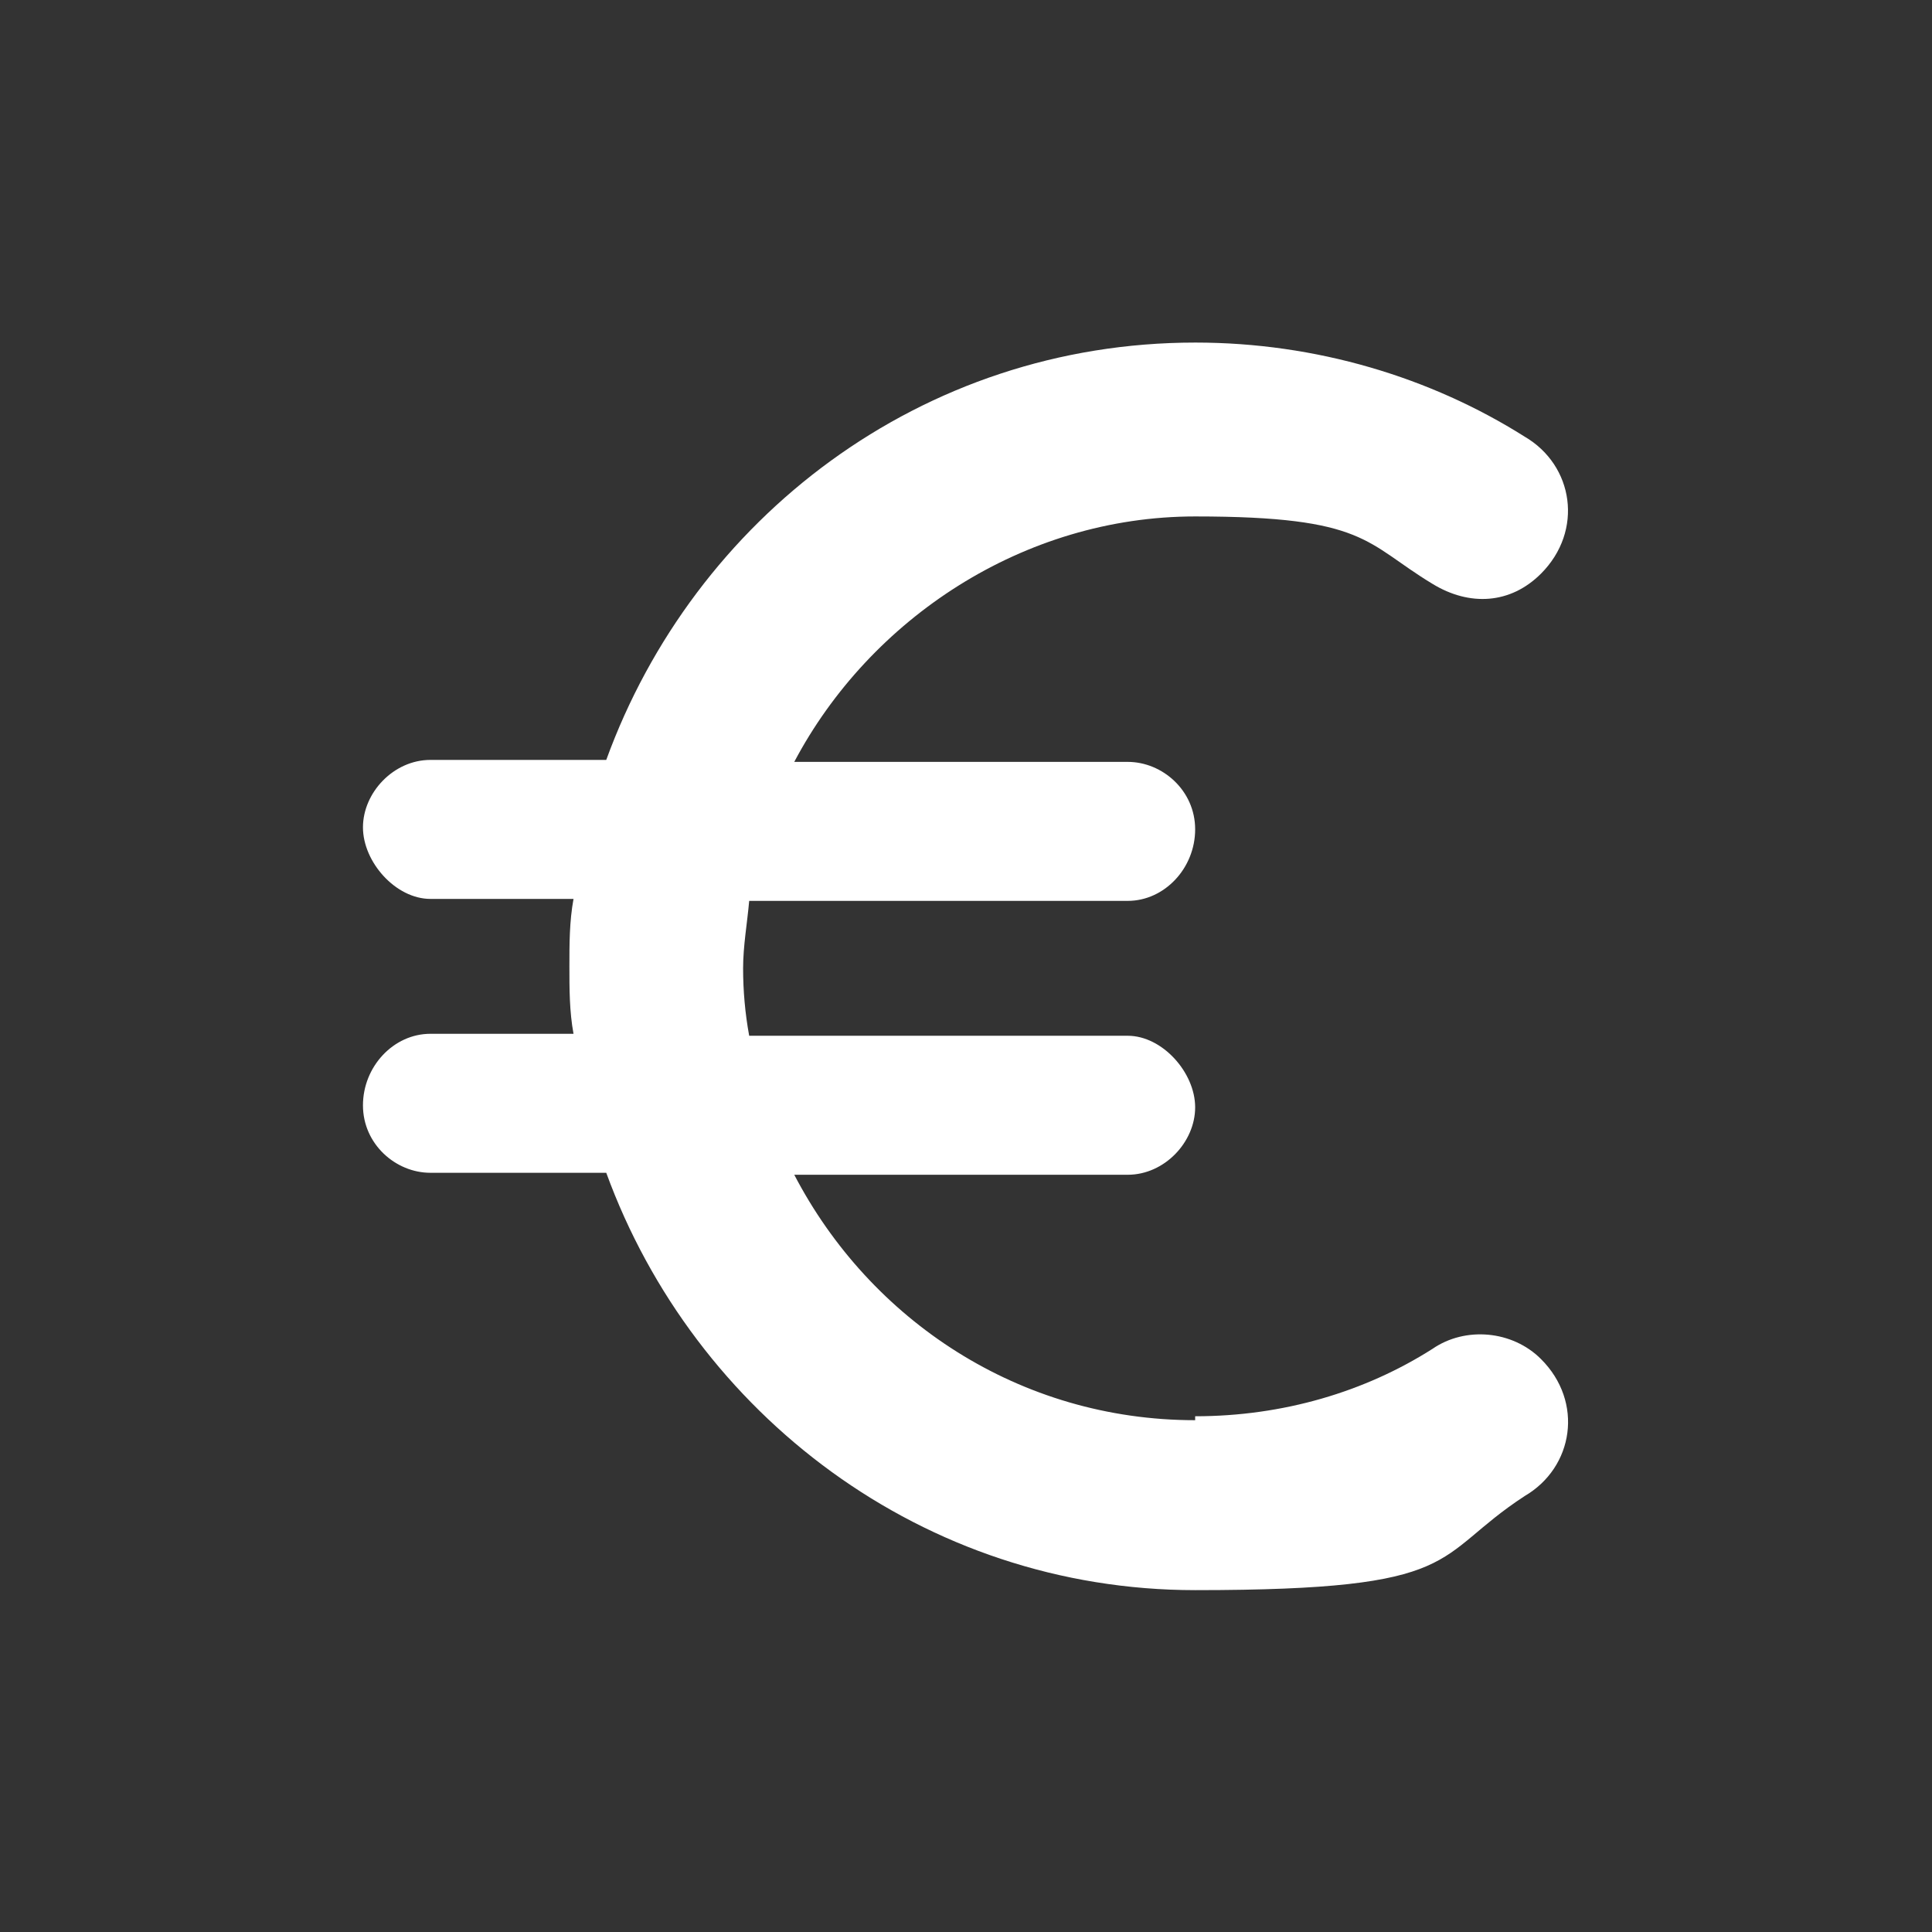
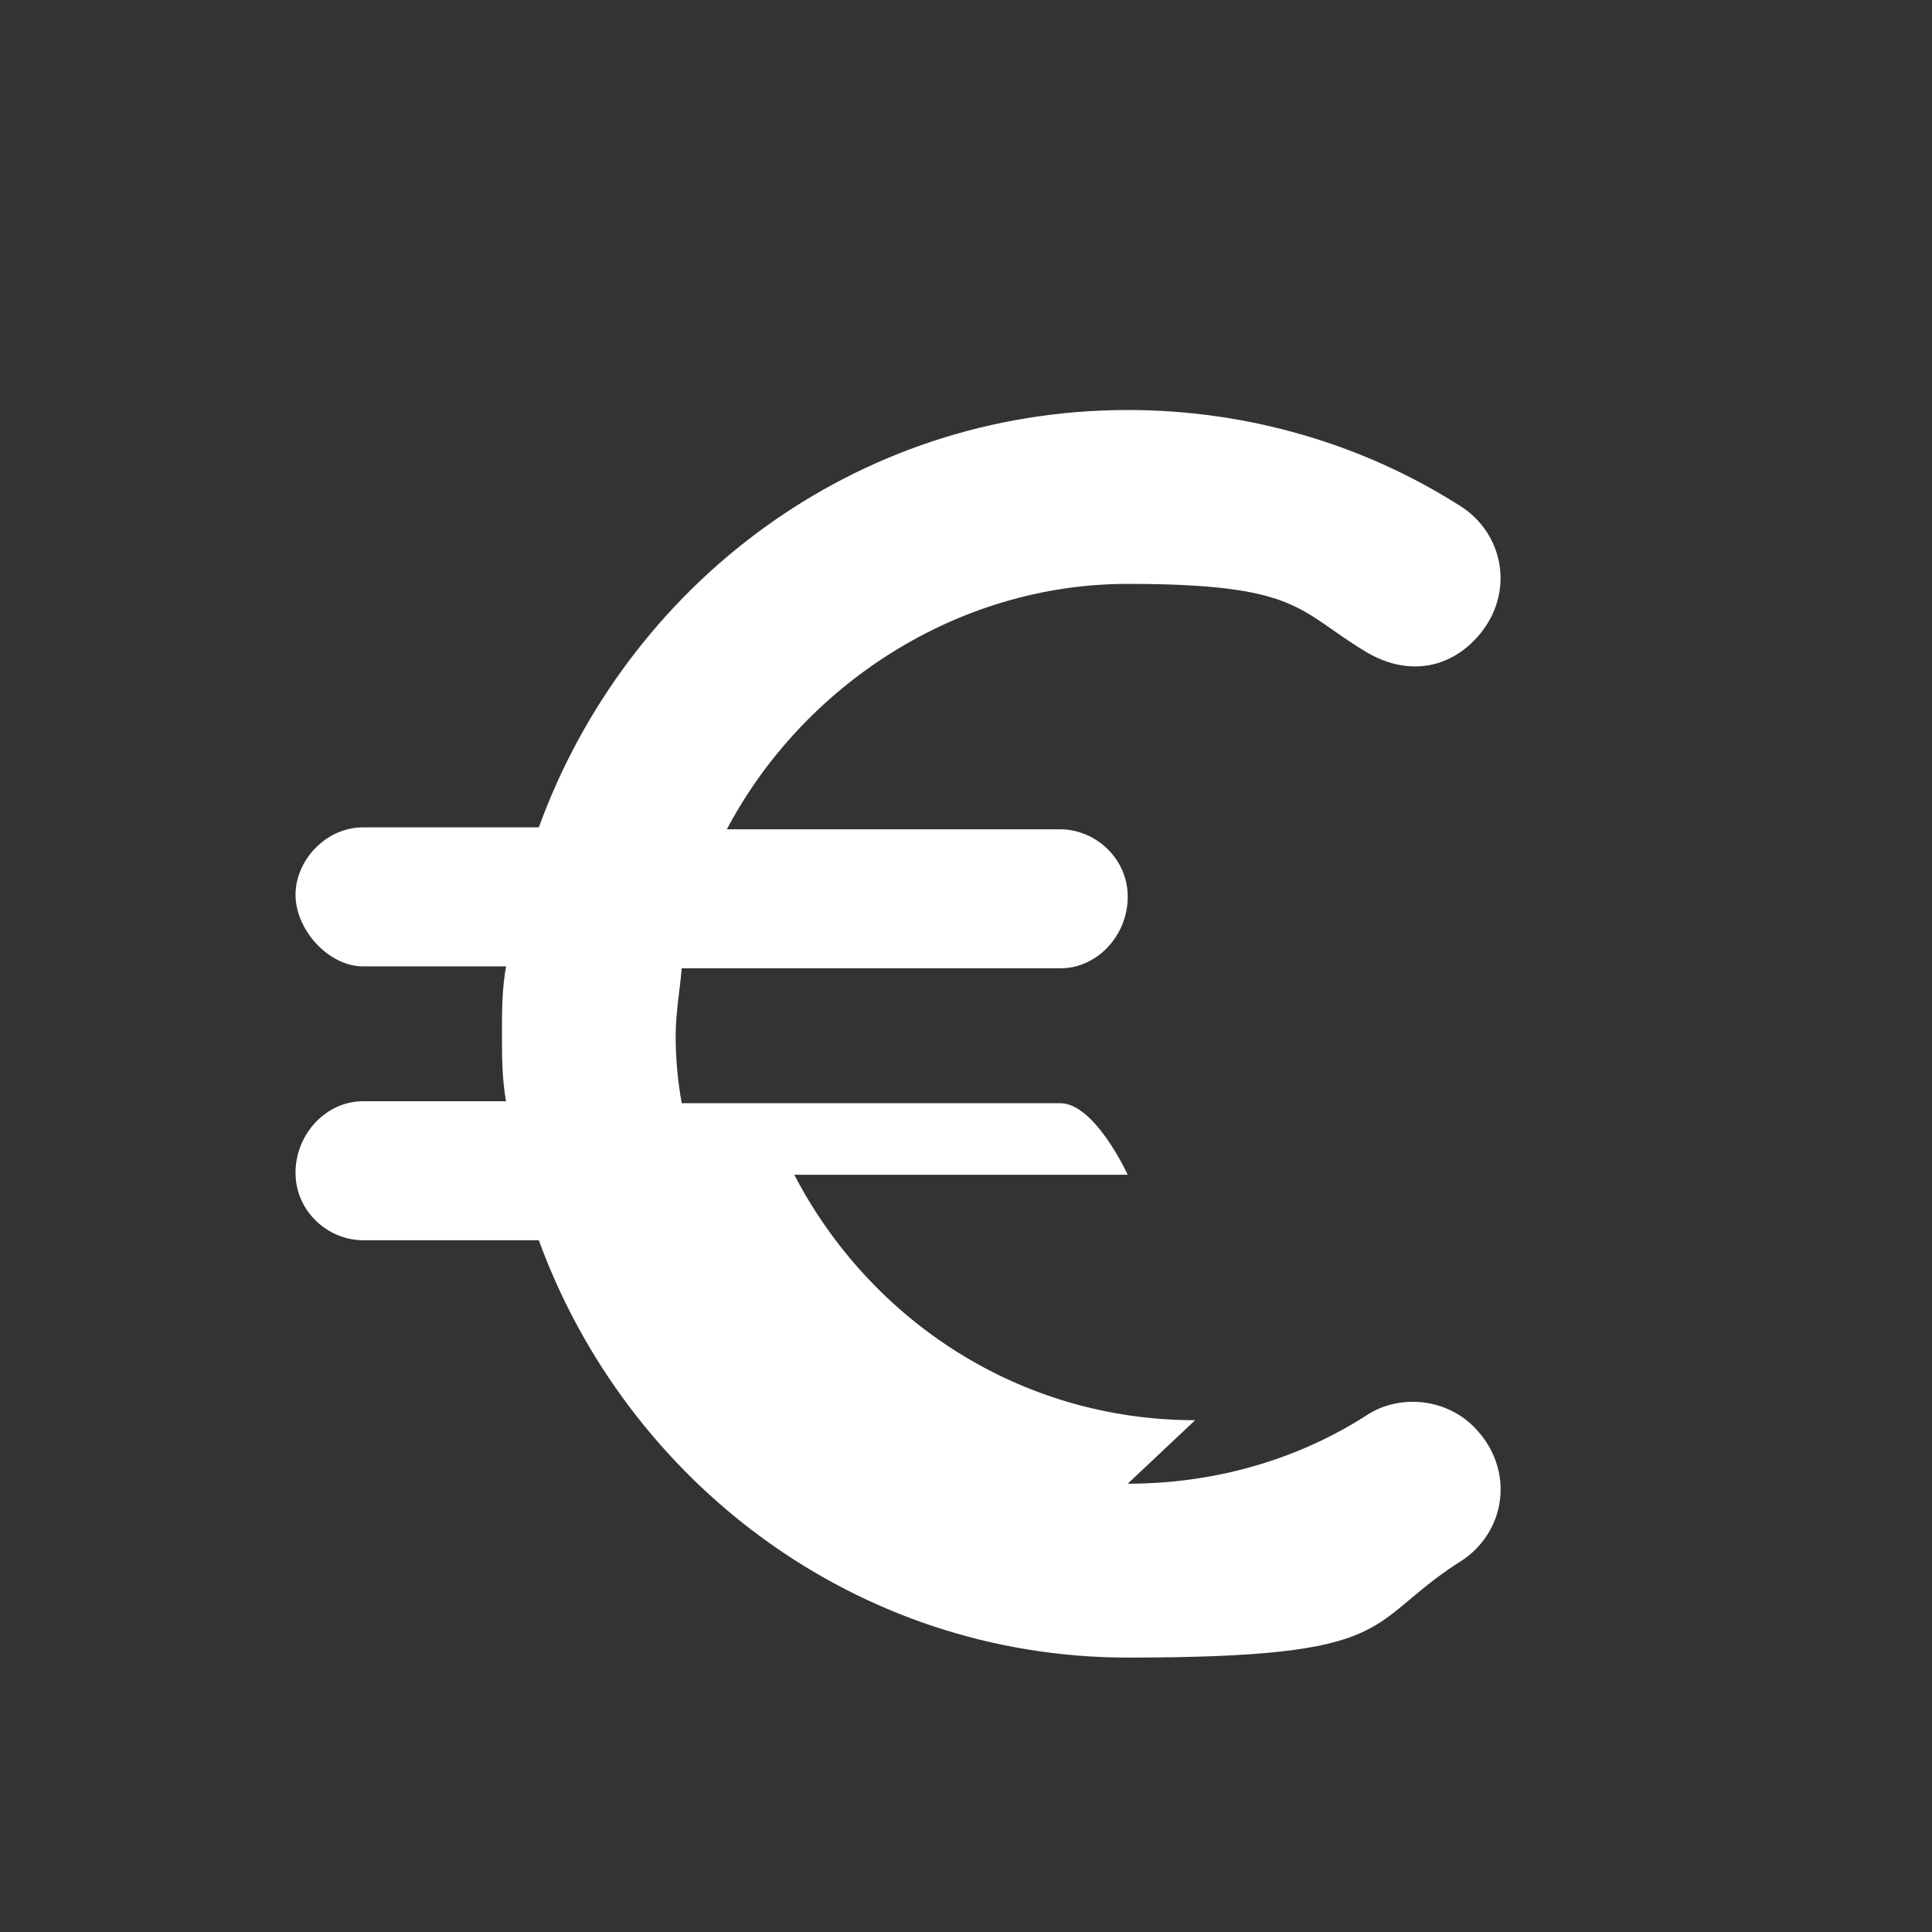
<svg xmlns="http://www.w3.org/2000/svg" id="Layer_1" version="1.1" viewBox="0 0 1080 1080">
  <rect x="0" y="0" width="1080" height="1080" fill="#333333" stroke="none" />
  <defs>
    <style> .st0 { fill: #fff; } </style>
  </defs>
-   <path class="st0" d="M668.1,793.9c-98.3,0-181.8-56-224.1-137.2h186.4c20.6,0,37.7-18.3,37.7-37.7s-18.3-40-37.7-40h-211.6c-2.3-12.6-3.4-25.2-3.4-37.7s2.3-25.2,3.4-37.7h211.6c20.6,0,37.7-18.3,37.7-40s-18.3-37.7-37.7-37.7h-186.4c42.3-80,128.1-137.2,224.1-137.2s94.9,14.9,132.7,37.7c20.6,12.6,43.5,11.4,60.6-5.7,24-24,18.3-60.6-9.1-76.6-52.6-33.2-116.6-52.6-184.1-52.6-153.2,0-280.2,98.3-329.3,233.3h-98.3c-20.6,0-37.7,18.3-37.7,37.7s18.3,40,37.7,40h80c-2.3,12.6-2.3,25.2-2.3,37.7s0,25.2,2.3,37.7h-80c-20.6,0-37.7,18.3-37.7,40s18.3,37.7,37.7,37.7h98.3c49.2,134.9,177.2,233.3,329.3,233.3s131.5-18.3,184.1-52.6c27.4-16,33.2-52.6,9.1-76.6-16-16-42.3-18.3-60.6-5.7-37.7,24-83.5,37.7-132.7,37.7" />
+   <path class="st0" d="M668.1,793.9c-98.3,0-181.8-56-224.1-137.2h186.4s-18.3-40-37.7-40h-211.6c-2.3-12.6-3.4-25.2-3.4-37.7s2.3-25.2,3.4-37.7h211.6c20.6,0,37.7-18.3,37.7-40s-18.3-37.7-37.7-37.7h-186.4c42.3-80,128.1-137.2,224.1-137.2s94.9,14.9,132.7,37.7c20.6,12.6,43.5,11.4,60.6-5.7,24-24,18.3-60.6-9.1-76.6-52.6-33.2-116.6-52.6-184.1-52.6-153.2,0-280.2,98.3-329.3,233.3h-98.3c-20.6,0-37.7,18.3-37.7,37.7s18.3,40,37.7,40h80c-2.3,12.6-2.3,25.2-2.3,37.7s0,25.2,2.3,37.7h-80c-20.6,0-37.7,18.3-37.7,40s18.3,37.7,37.7,37.7h98.3c49.2,134.9,177.2,233.3,329.3,233.3s131.5-18.3,184.1-52.6c27.4-16,33.2-52.6,9.1-76.6-16-16-42.3-18.3-60.6-5.7-37.7,24-83.5,37.7-132.7,37.7" />
</svg>